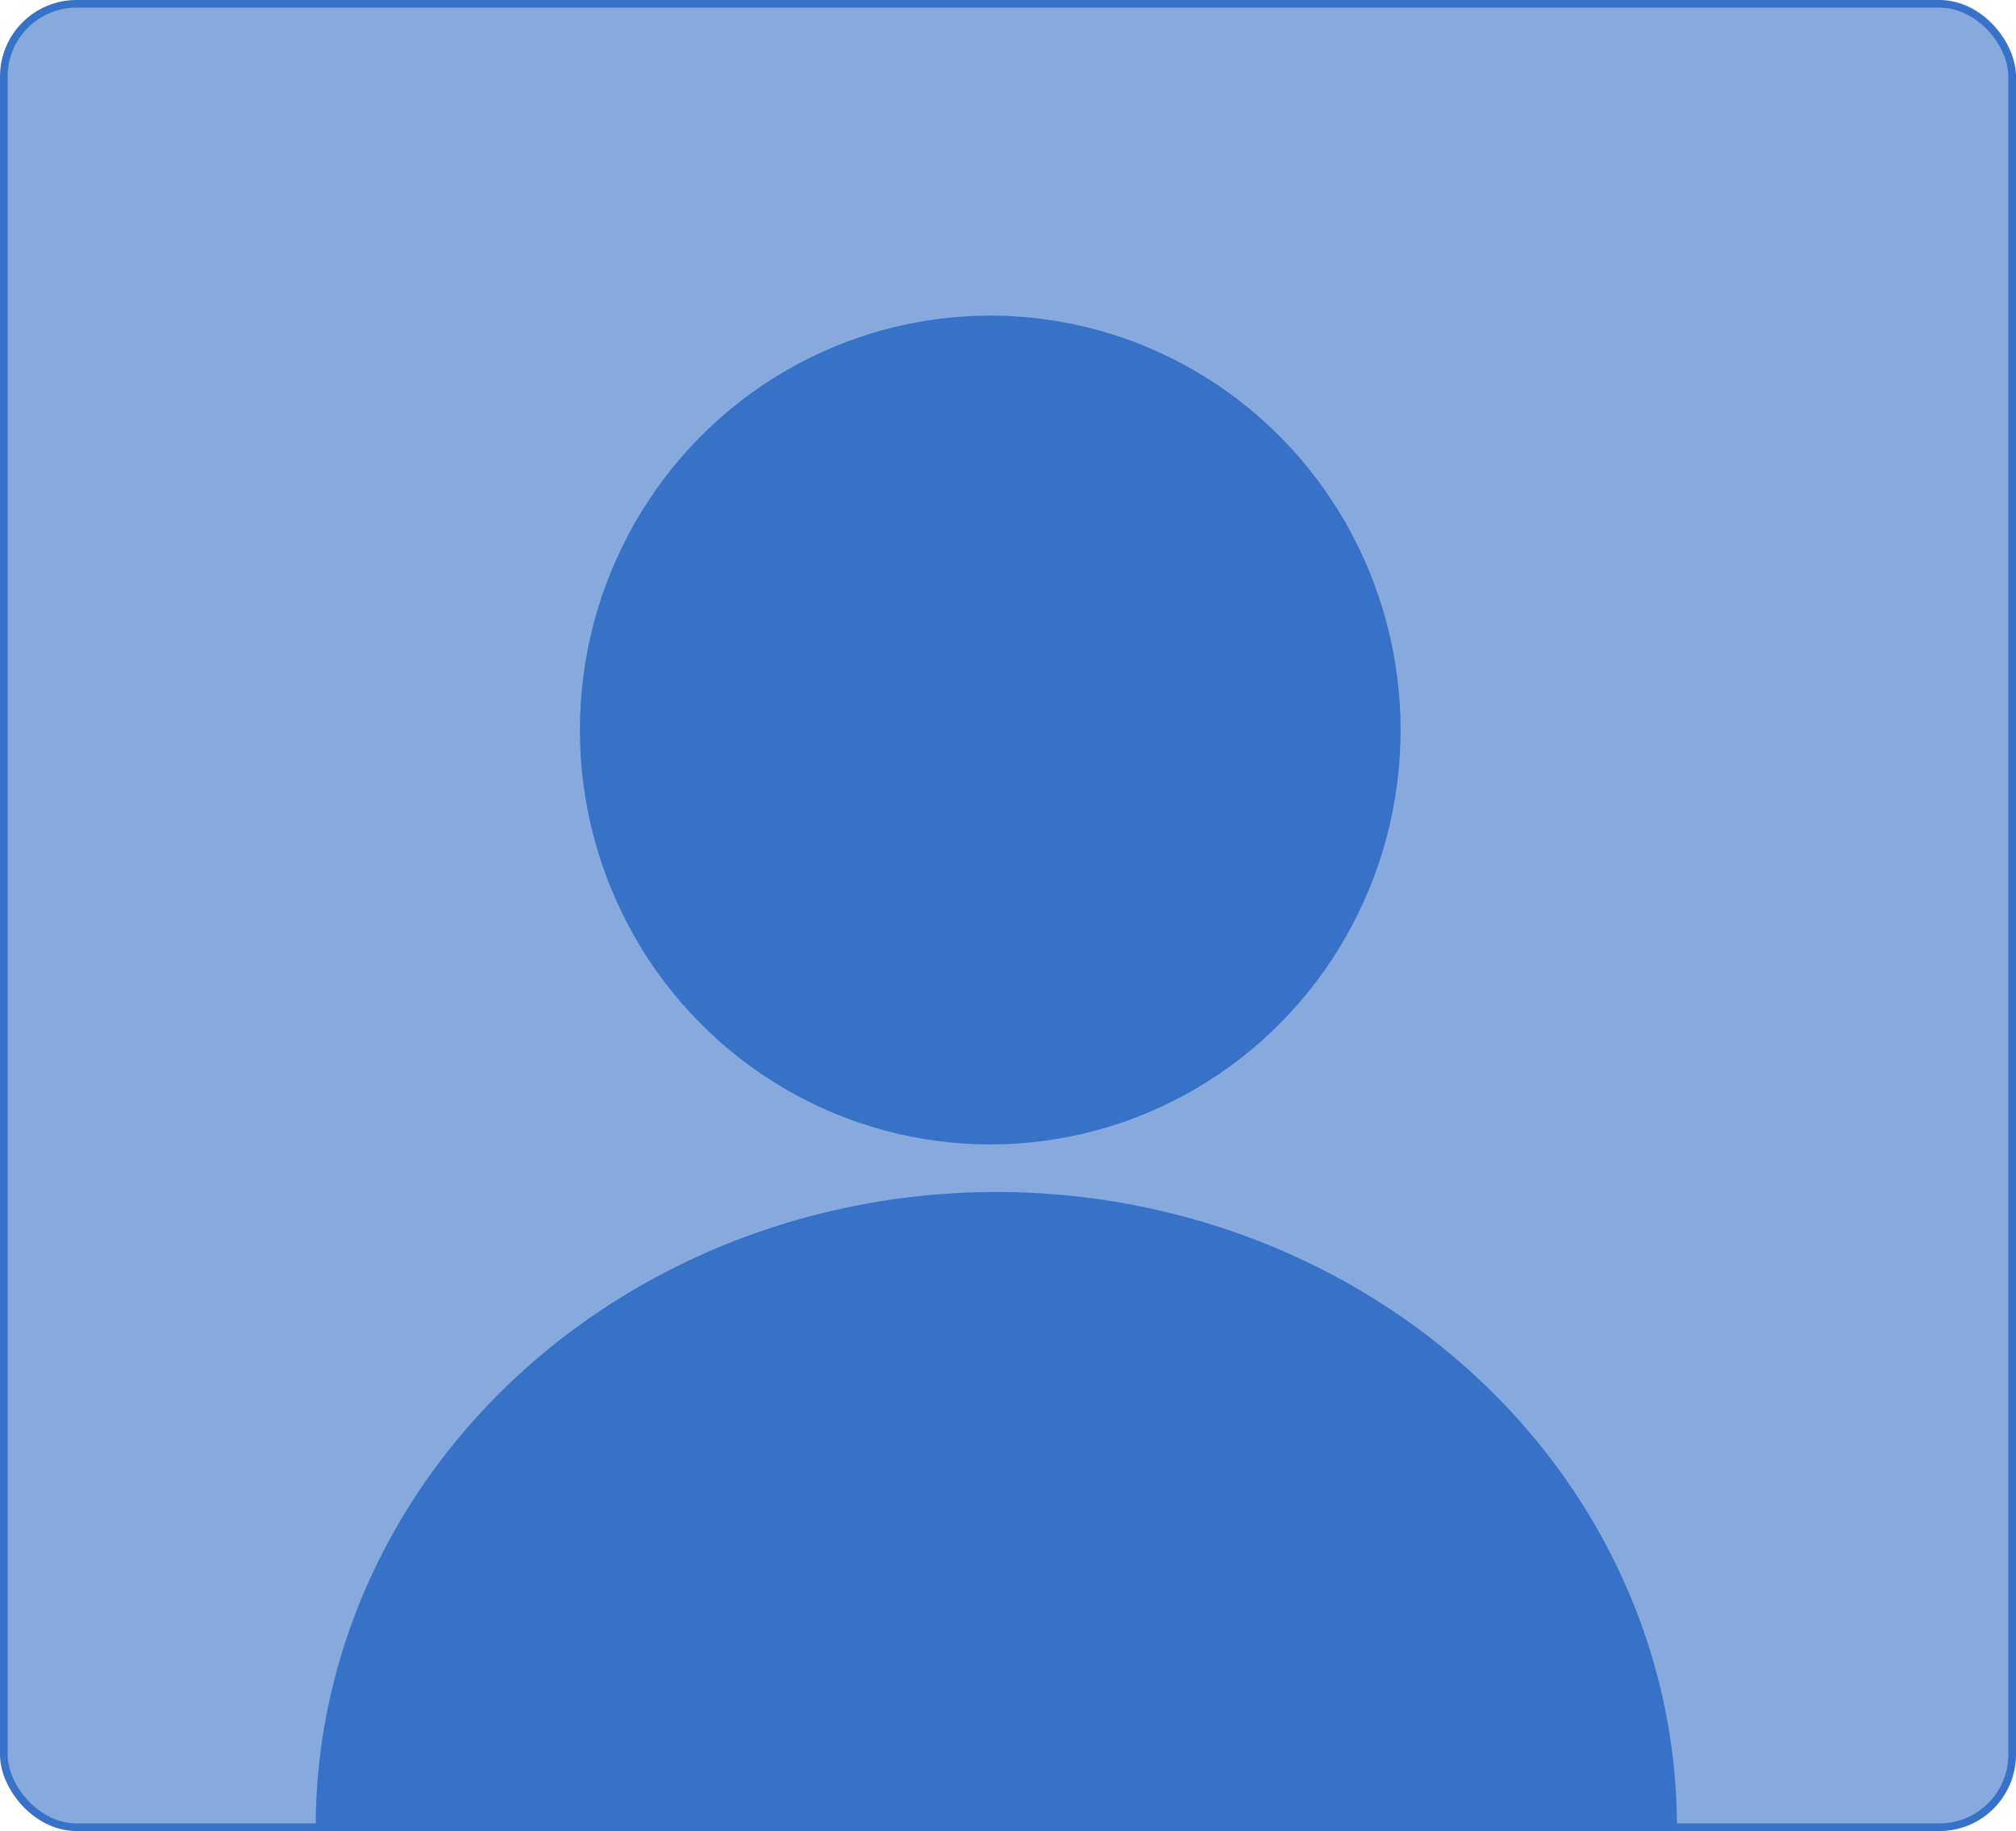
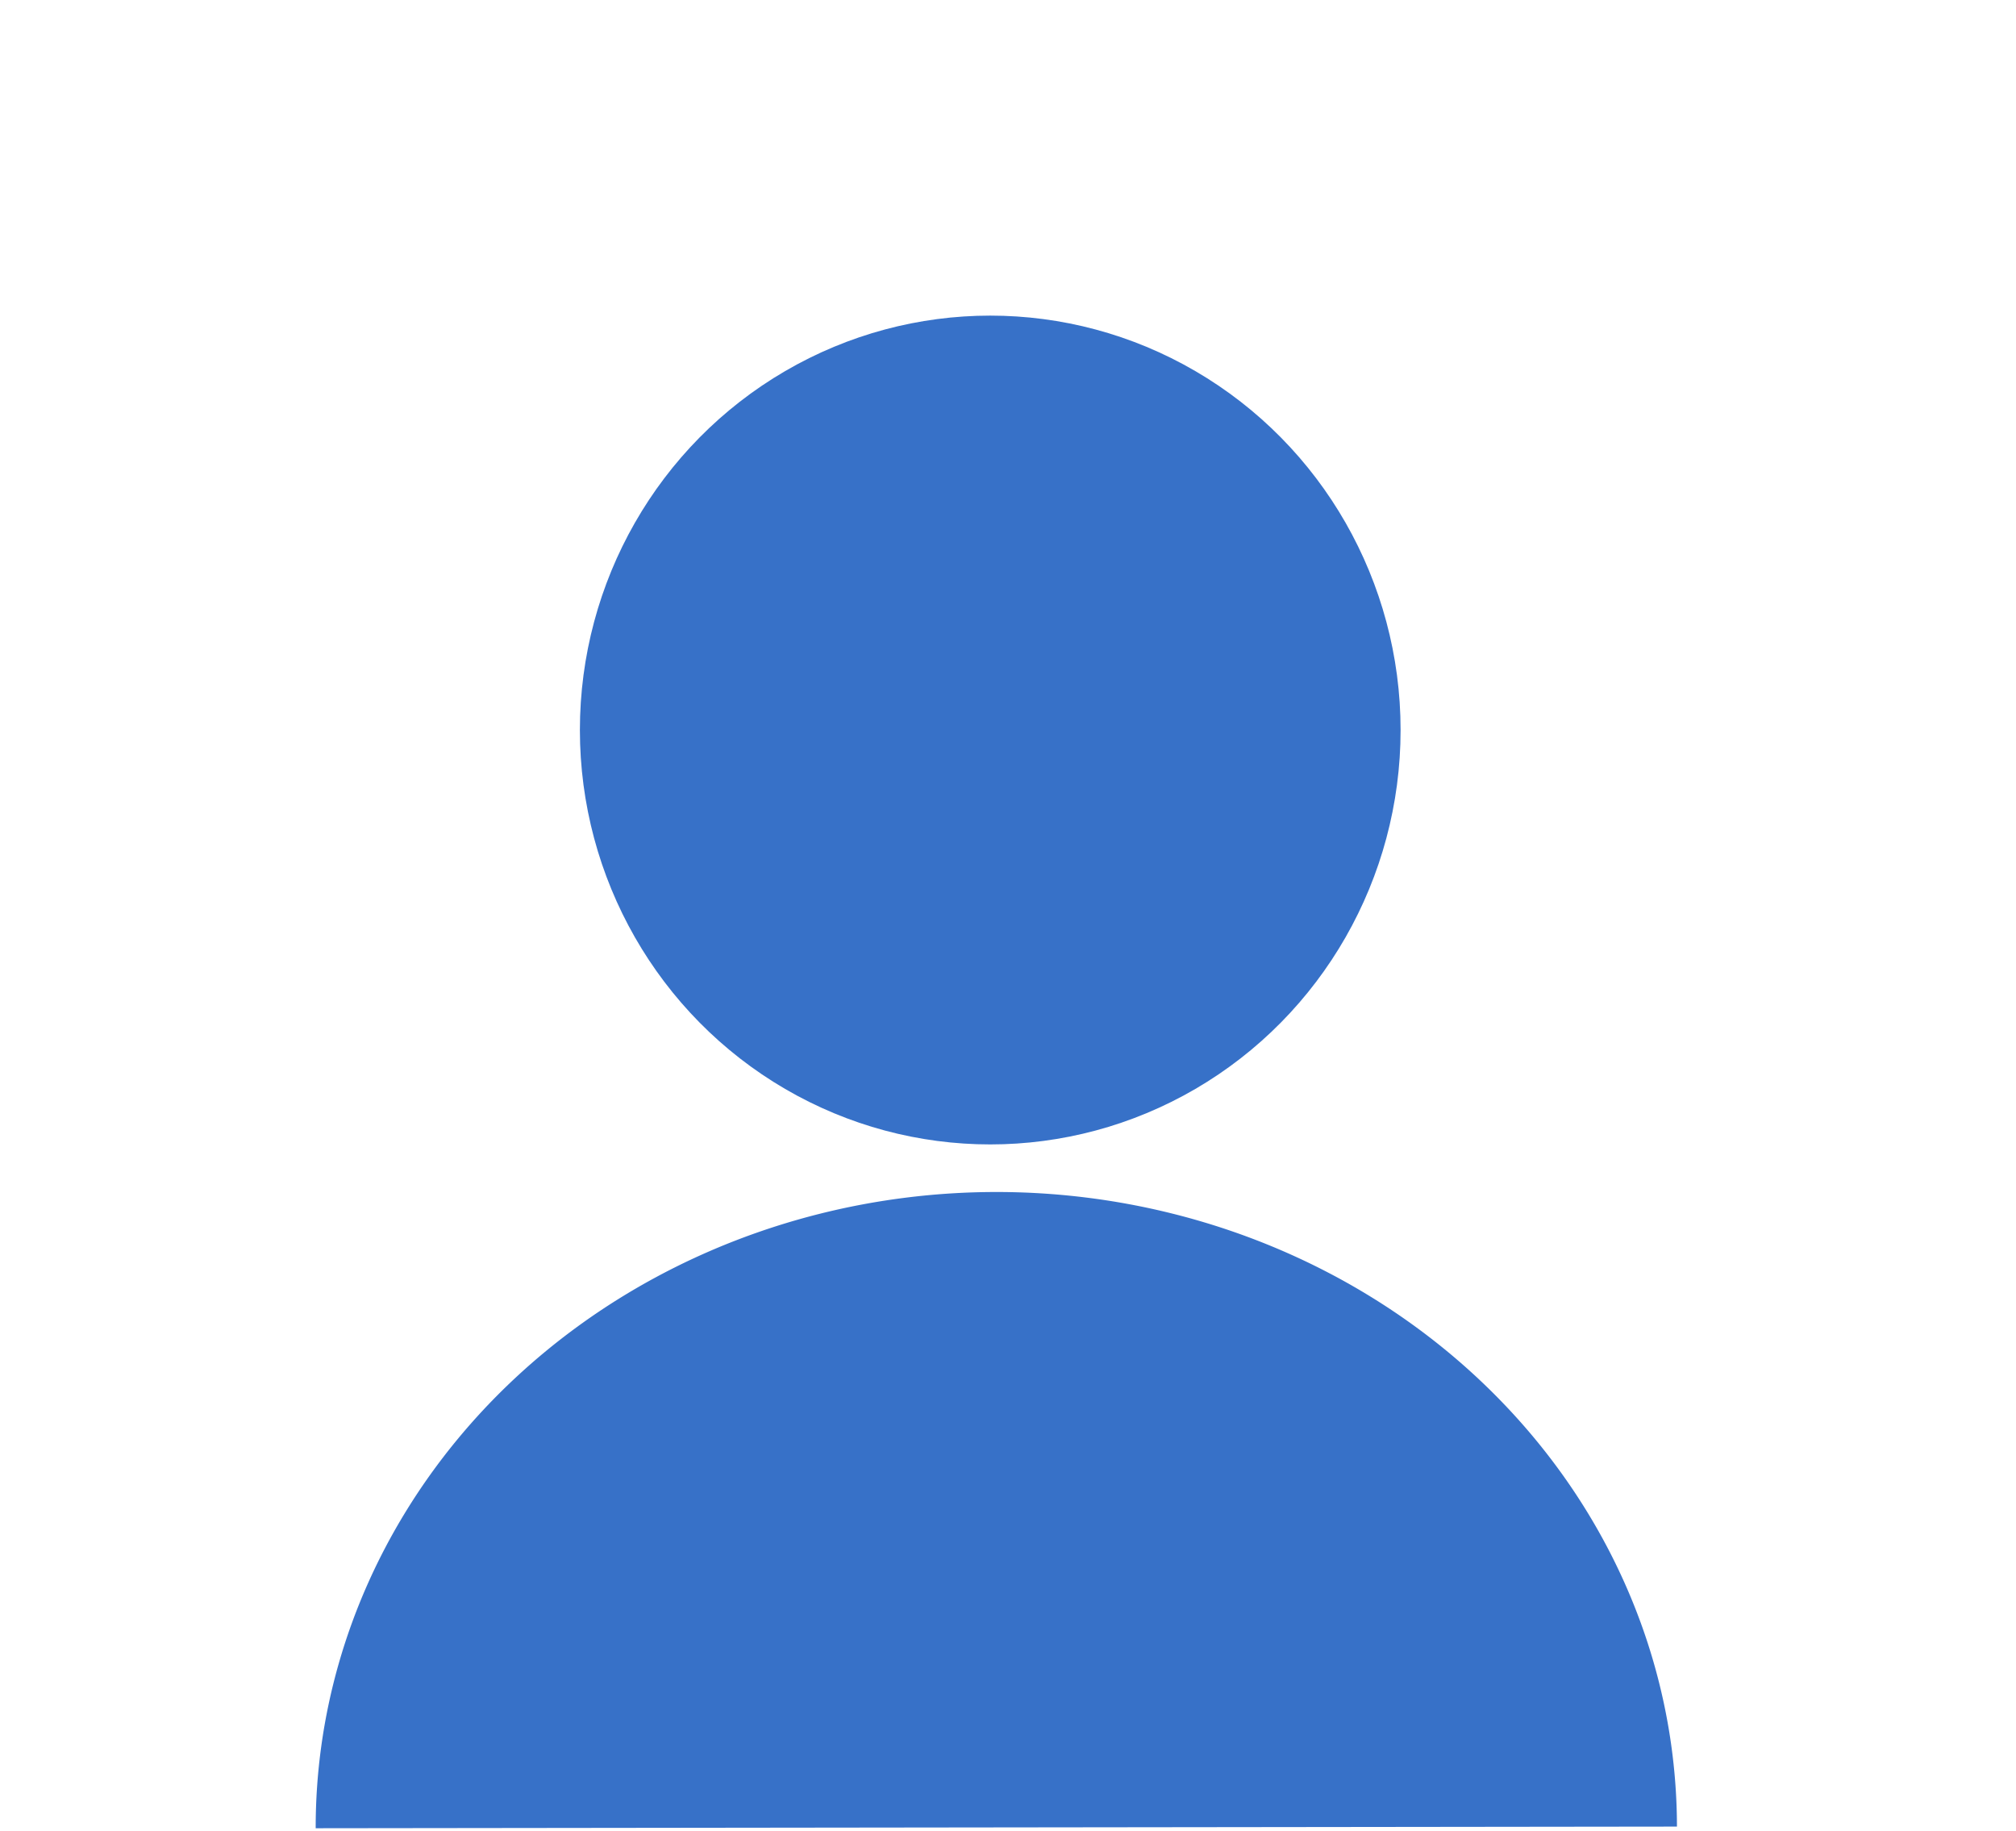
<svg xmlns="http://www.w3.org/2000/svg" xmlns:ns1="http://sodipodi.sourceforge.net/DTD/sodipodi-0.dtd" xmlns:ns2="http://www.inkscape.org/namespaces/inkscape" ns1:docname="silhouetteavatar.svg" ns2:version="1.0 (4035a4fb49, 2020-05-01)" id="svg8" version="1.1" viewBox="0 0 183.493 166.614" height="166.614mm" width="183.493mm">
  <defs id="defs2" />
  <ns1:namedview fit-margin-bottom="0" fit-margin-right="0" fit-margin-left="0" fit-margin-top="0" ns2:window-maximized="1" ns2:window-y="-8" ns2:window-x="-8" ns2:window-height="1017" ns2:window-width="1920" showgrid="false" ns2:document-rotation="0" ns2:current-layer="layer1" ns2:document-units="mm" ns2:cy="403.7664" ns2:cx="365.58952" ns2:zoom="0.73673541" ns2:pageshadow="2" ns2:pageopacity="0.0" borderopacity="1.0" bordercolor="#666666" pagecolor="#ffffff" id="base" />
  <g transform="translate(-8.271,-41.67)" id="layer1" ns2:groupmode="layer" ns2:label="Layer 1">
-     <rect ry="6.615" rx="6.615" y="42.018" x="8.619" height="165.918" width="182.797" id="rect865" style="fill:#87aade;stroke:#3771c8;stroke-width:0.696;stroke-opacity:0.996" />
    <ellipse ry="37.709" rx="37.349" cy="108.098" cx="98.401" id="path847" style="fill:#3771c8;fill-opacity:0.996;stroke:none;stroke-width:0.696;stroke-opacity:0.996" />
    <path transform="rotate(179.931)" d="m -36.754,-208.075 a 61.95,57.82 0 0 1 -30.975,50.073 61.95,57.82 0 0 1 -61.95,0 61.95,57.82 0 0 1 -30.975,-50.073 h 61.95 z" ns1:arc-type="slice" ns1:end="3.1415927" ns1:start="0" ns1:ry="57.819832" ns1:rx="61.949818" ns1:cy="-208.07478" ns1:cx="-98.703934" ns1:type="arc" id="path851" style="fill:#3771c8;fill-opacity:0.996;stroke:none;stroke-width:0.696;stroke-opacity:0.996" />
  </g>
</svg>